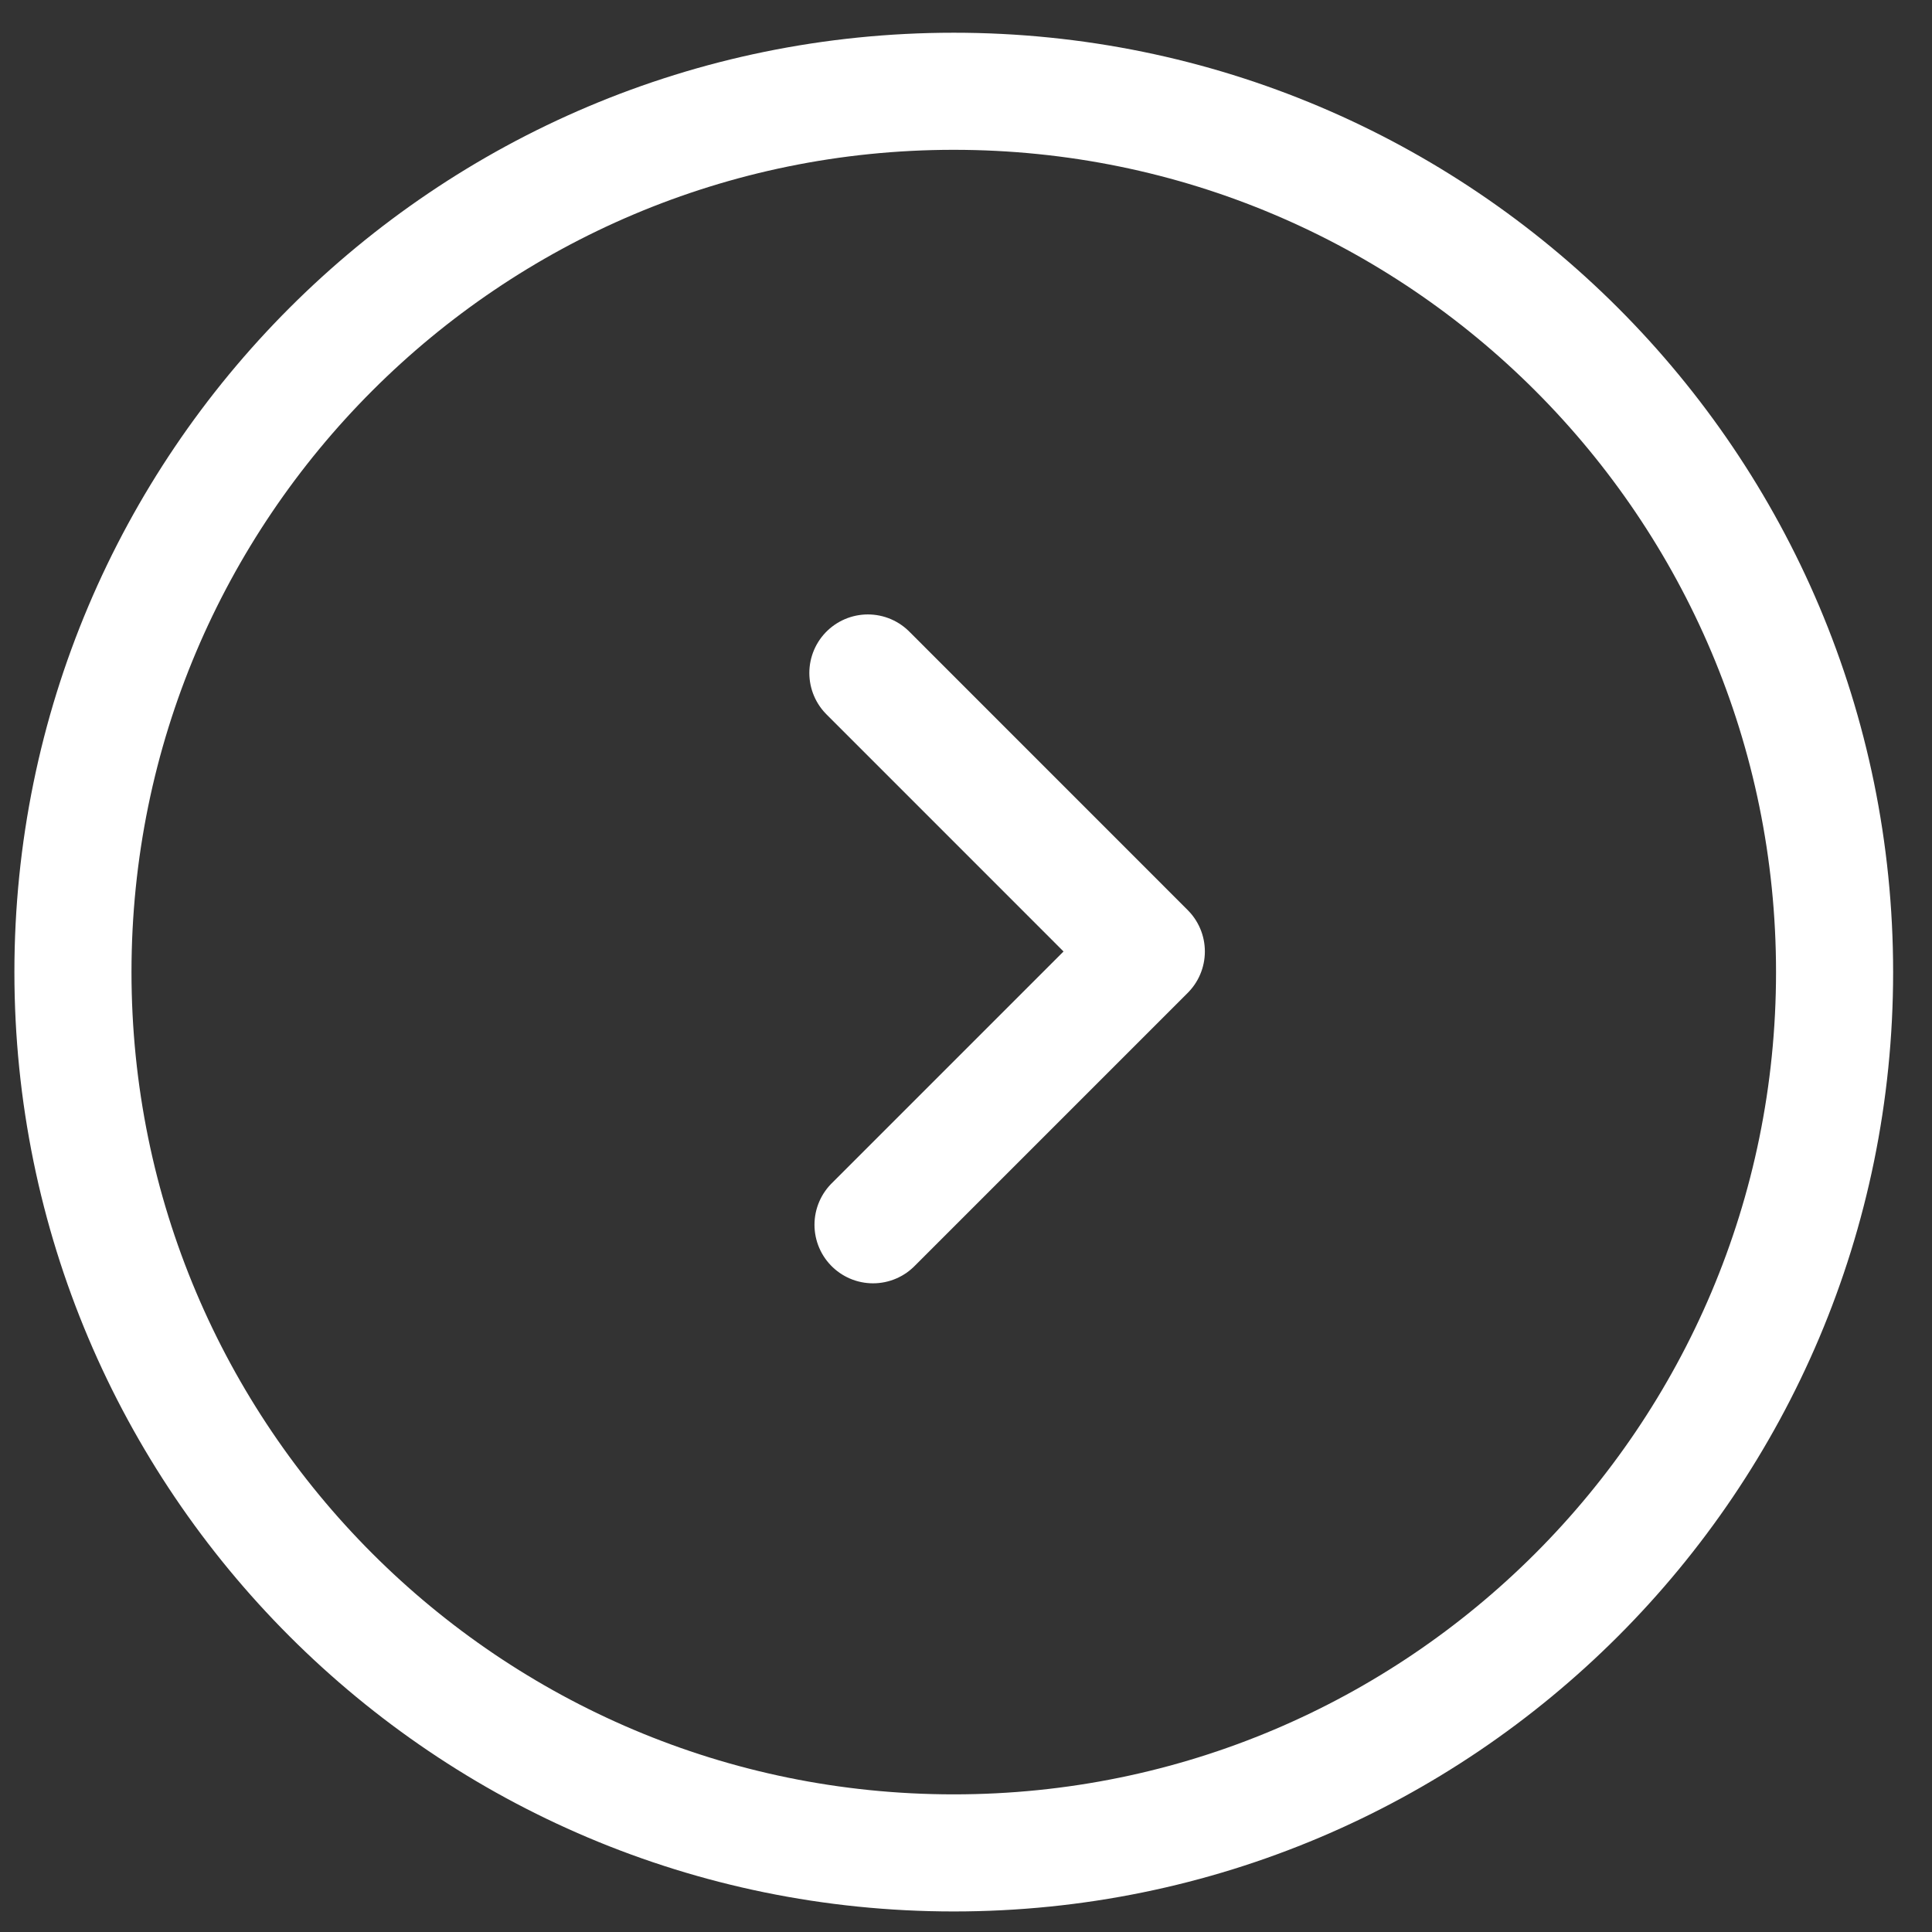
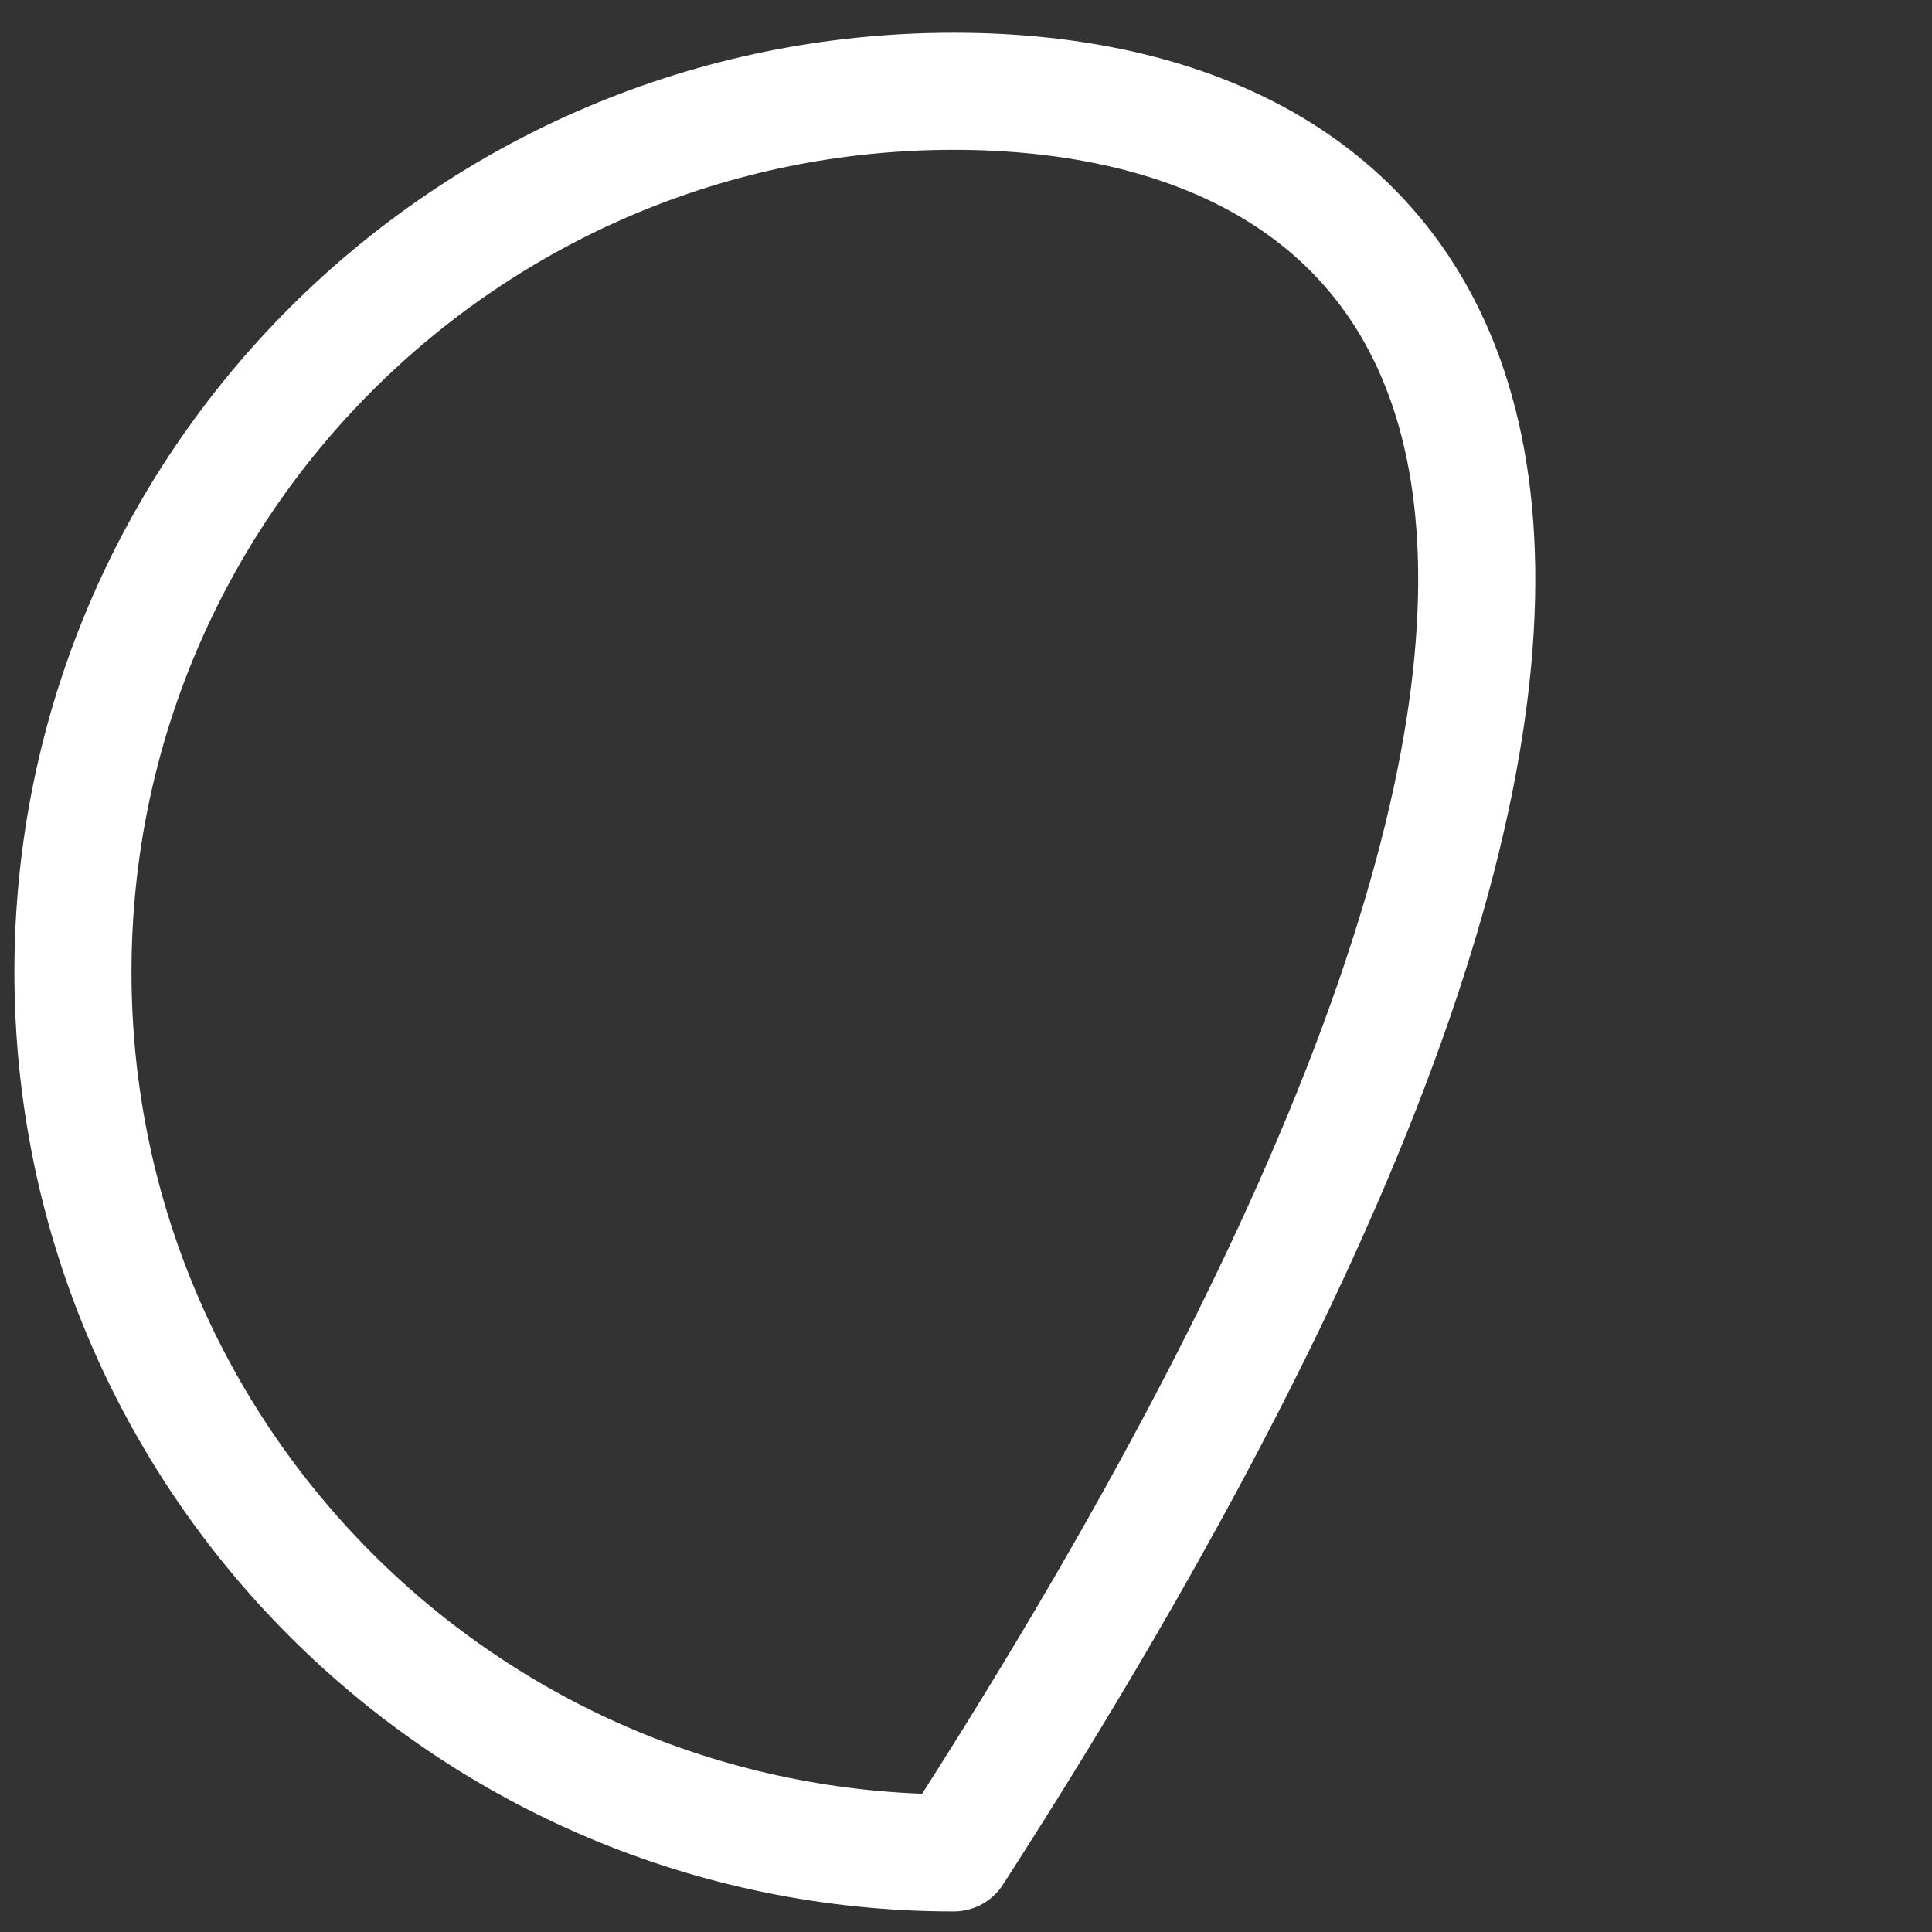
<svg xmlns="http://www.w3.org/2000/svg" width="33" height="33" viewBox="0 0 33 33" fill="none">
  <rect x="0" y="0" width="33" height="33" fill="#333333" stroke="none" />
  <g id="g2779">
-     <path id="circle3592" d="M16.291 31.649C24.6 31.649 31.336 24.913 31.336 16.604C31.336 8.295 24.6 1.559 16.291 1.559C7.982 1.559 1.246 8.295 1.246 16.604C1.246 24.913 7.982 31.649 16.291 31.649Z" stroke="white" stroke-width="2" stroke-linecap="round" stroke-linejoin="round" />
-     <path id="path3594" d="M14.824 11.495L19.58 16.252L14.912 20.92" stroke="white" stroke-width="2" stroke-linecap="round" stroke-linejoin="round" />
+     <path id="circle3592" d="M16.291 31.649C31.336 8.295 24.6 1.559 16.291 1.559C7.982 1.559 1.246 8.295 1.246 16.604C1.246 24.913 7.982 31.649 16.291 31.649Z" stroke="white" stroke-width="2" stroke-linecap="round" stroke-linejoin="round" />
  </g>
</svg>